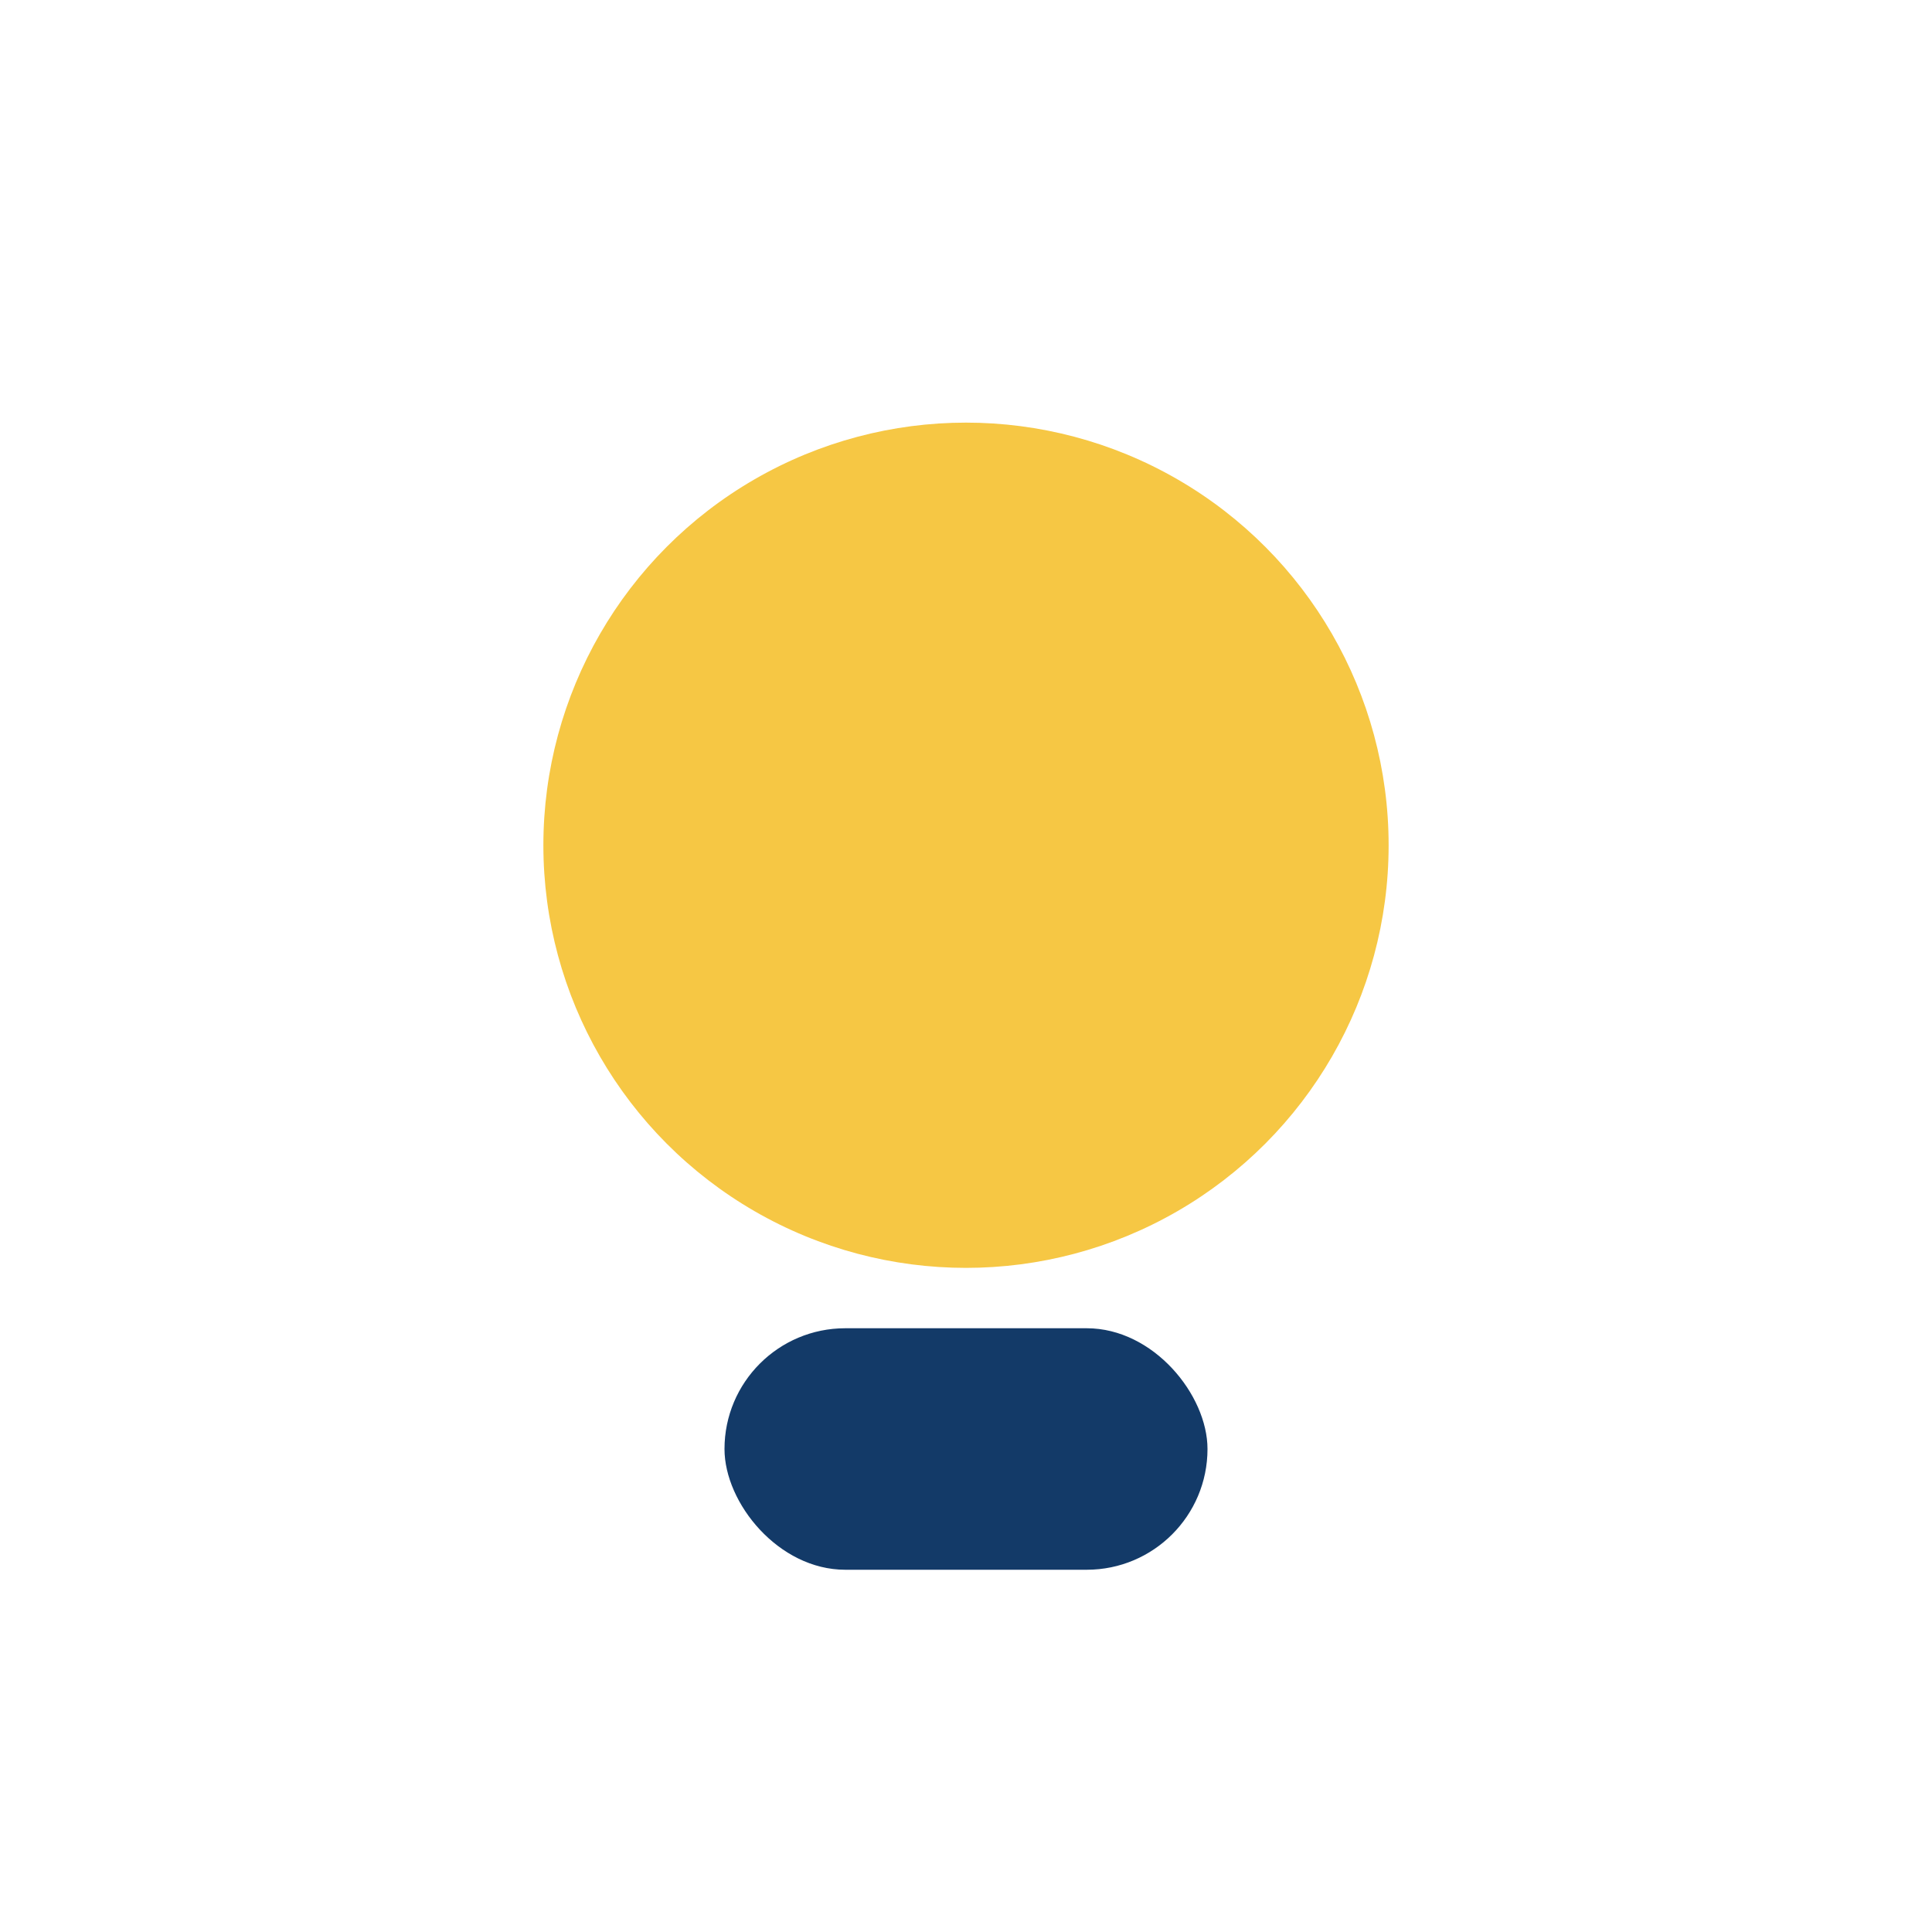
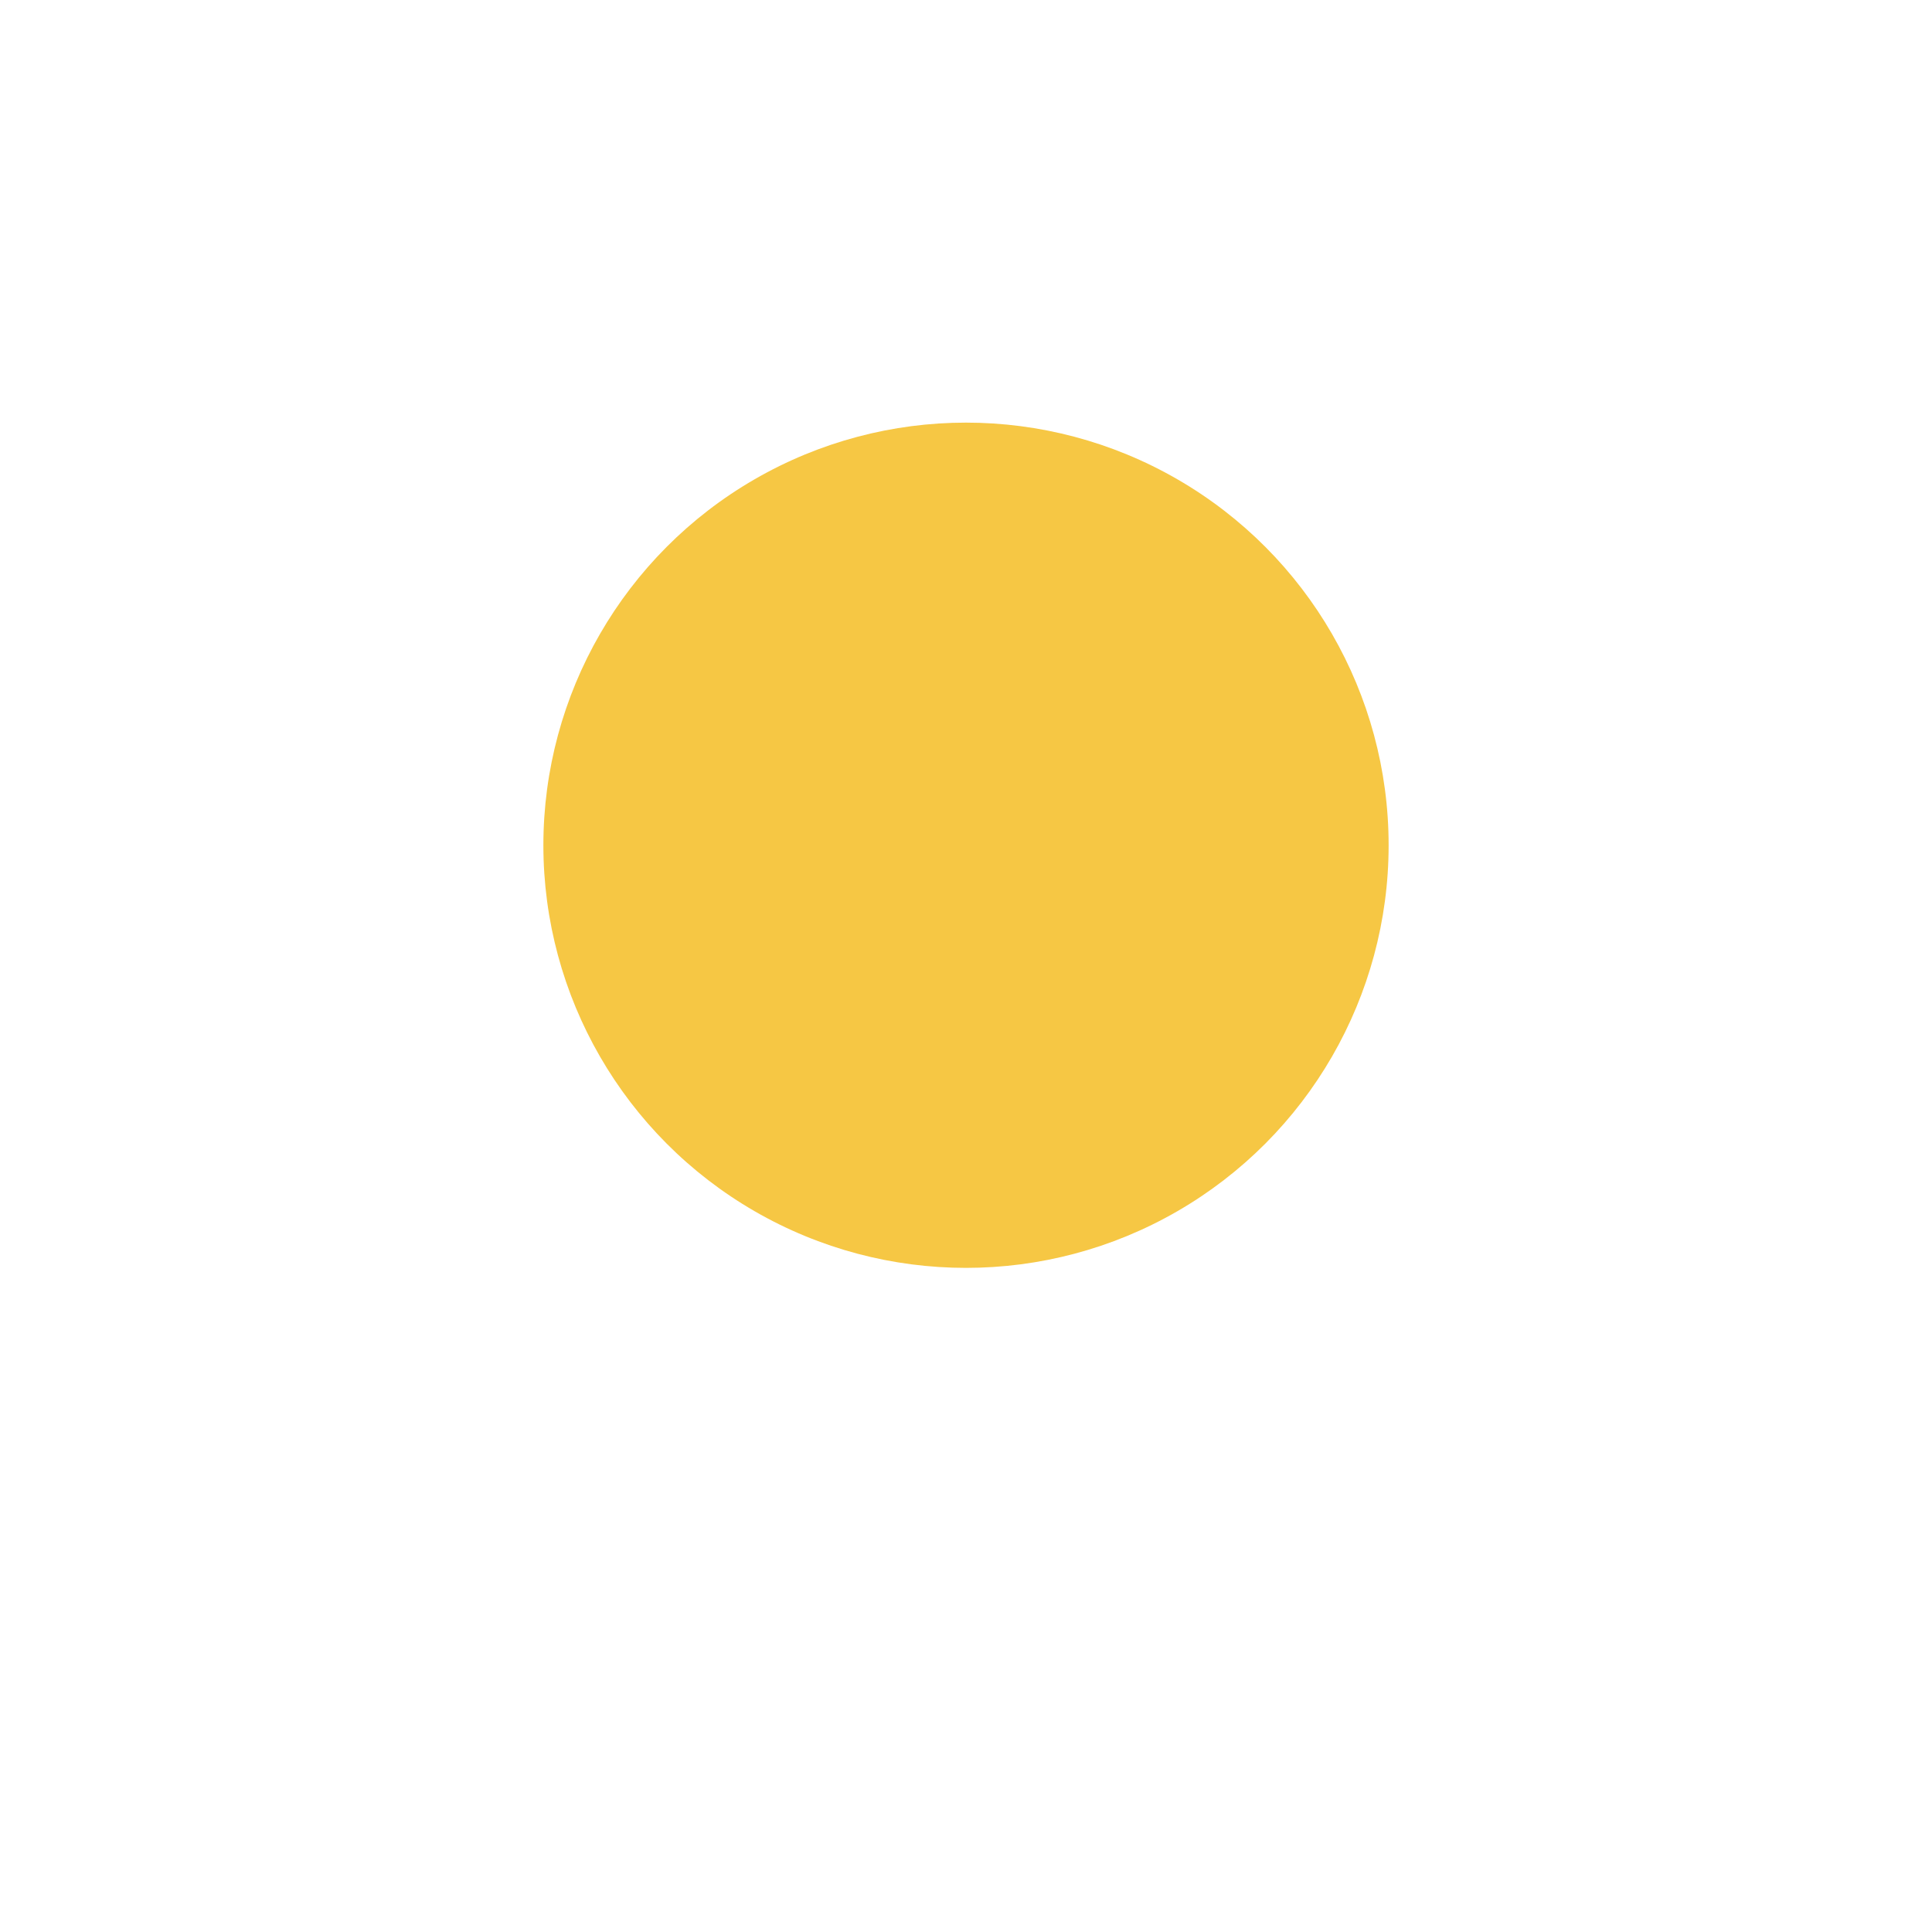
<svg xmlns="http://www.w3.org/2000/svg" width="32" height="32" viewBox="0 0 32 32">
  <circle cx="16" cy="14" r="7" fill="#F6C744" />
-   <rect x="12" y="22" width="8" height="4" rx="2" fill="#133A68" />
</svg>